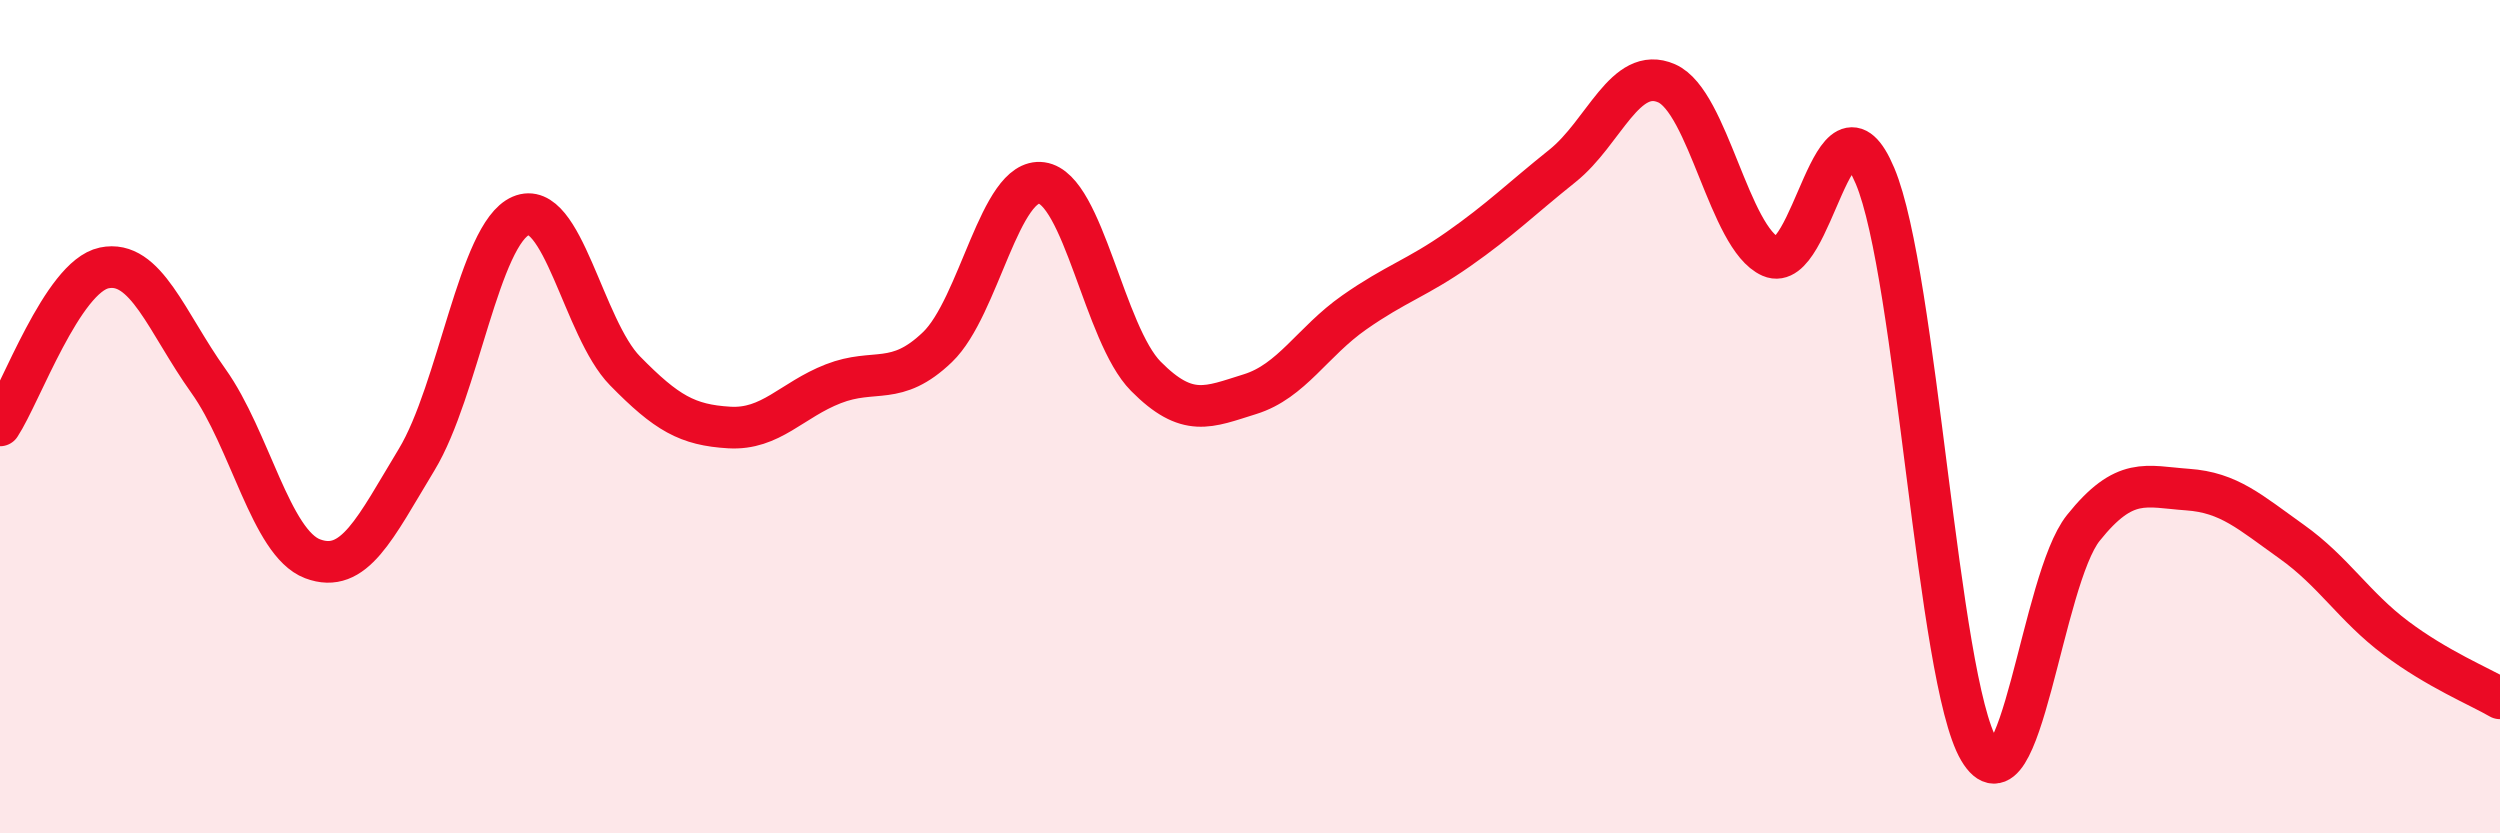
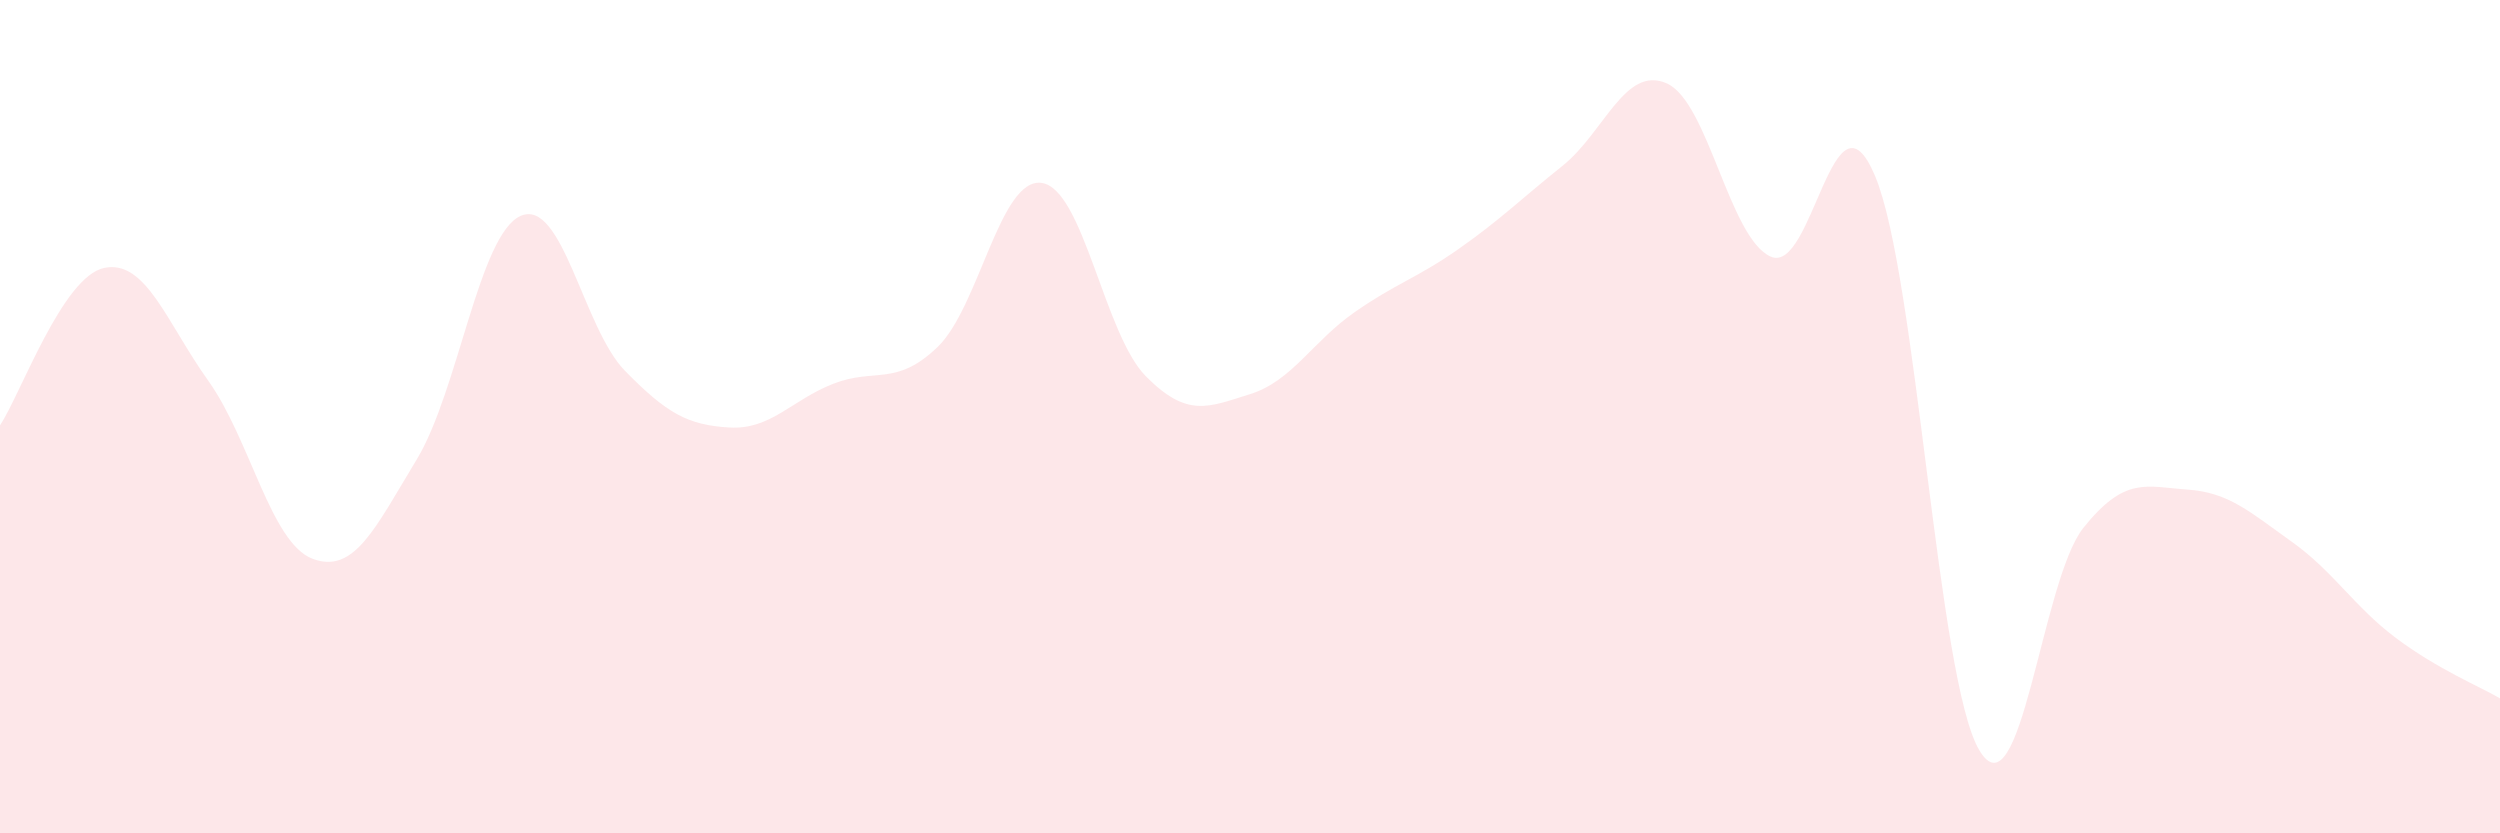
<svg xmlns="http://www.w3.org/2000/svg" width="60" height="20" viewBox="0 0 60 20">
  <path d="M 0,10.21 C 0.5,9.45 1.5,6.64 2.5,6.43 C 3.5,6.22 4,7.74 5,9.14 C 6,10.54 6.5,13.03 7.5,13.41 C 8.5,13.79 9,12.68 10,11.03 C 11,9.38 11.5,5.61 12.5,5.18 C 13.5,4.75 14,7.88 15,8.9 C 16,9.92 16.5,10.2 17.5,10.26 C 18.5,10.32 19,9.6 20,9.21 C 21,8.82 21.5,9.29 22.5,8.33 C 23.5,7.37 24,4.25 25,4.39 C 26,4.53 26.5,8.02 27.5,9.03 C 28.5,10.04 29,9.77 30,9.46 C 31,9.15 31.5,8.2 32.5,7.5 C 33.5,6.8 34,6.68 35,5.98 C 36,5.28 36.5,4.78 37.5,3.98 C 38.5,3.18 39,1.56 40,2 C 41,2.44 41.5,5.72 42.5,6.16 C 43.5,6.6 44,1.85 45,4.22 C 46,6.59 46.5,16.31 47.5,18 C 48.5,19.69 49,13.92 50,12.67 C 51,11.42 51.5,11.68 52.5,11.75 C 53.5,11.82 54,12.29 55,13 C 56,13.71 56.5,14.56 57.5,15.31 C 58.5,16.06 59.5,16.47 60,16.76L60 20L0 20Z" fill="#EB0A25" opacity="0.1" stroke-linecap="round" stroke-linejoin="round" />
-   <path d="M 0,10.21 C 0.5,9.45 1.5,6.64 2.5,6.43 C 3.5,6.22 4,7.74 5,9.14 C 6,10.54 6.5,13.03 7.5,13.41 C 8.5,13.79 9,12.68 10,11.03 C 11,9.38 11.5,5.61 12.5,5.18 C 13.5,4.75 14,7.88 15,8.9 C 16,9.92 16.5,10.2 17.5,10.26 C 18.5,10.32 19,9.6 20,9.21 C 21,8.82 21.5,9.29 22.5,8.33 C 23.5,7.37 24,4.25 25,4.39 C 26,4.53 26.5,8.02 27.5,9.03 C 28.5,10.04 29,9.77 30,9.46 C 31,9.15 31.5,8.2 32.5,7.5 C 33.5,6.8 34,6.68 35,5.98 C 36,5.28 36.5,4.78 37.5,3.98 C 38.5,3.18 39,1.56 40,2 C 41,2.44 41.5,5.72 42.5,6.16 C 43.5,6.6 44,1.85 45,4.22 C 46,6.59 46.5,16.31 47.5,18 C 48.5,19.69 49,13.92 50,12.67 C 51,11.42 51.5,11.68 52.5,11.75 C 53.5,11.82 54,12.29 55,13 C 56,13.71 56.5,14.56 57.5,15.31 C 58.5,16.06 59.5,16.47 60,16.76" stroke="#EB0A25" stroke-width="1" fill="none" stroke-linecap="round" stroke-linejoin="round" />
</svg>